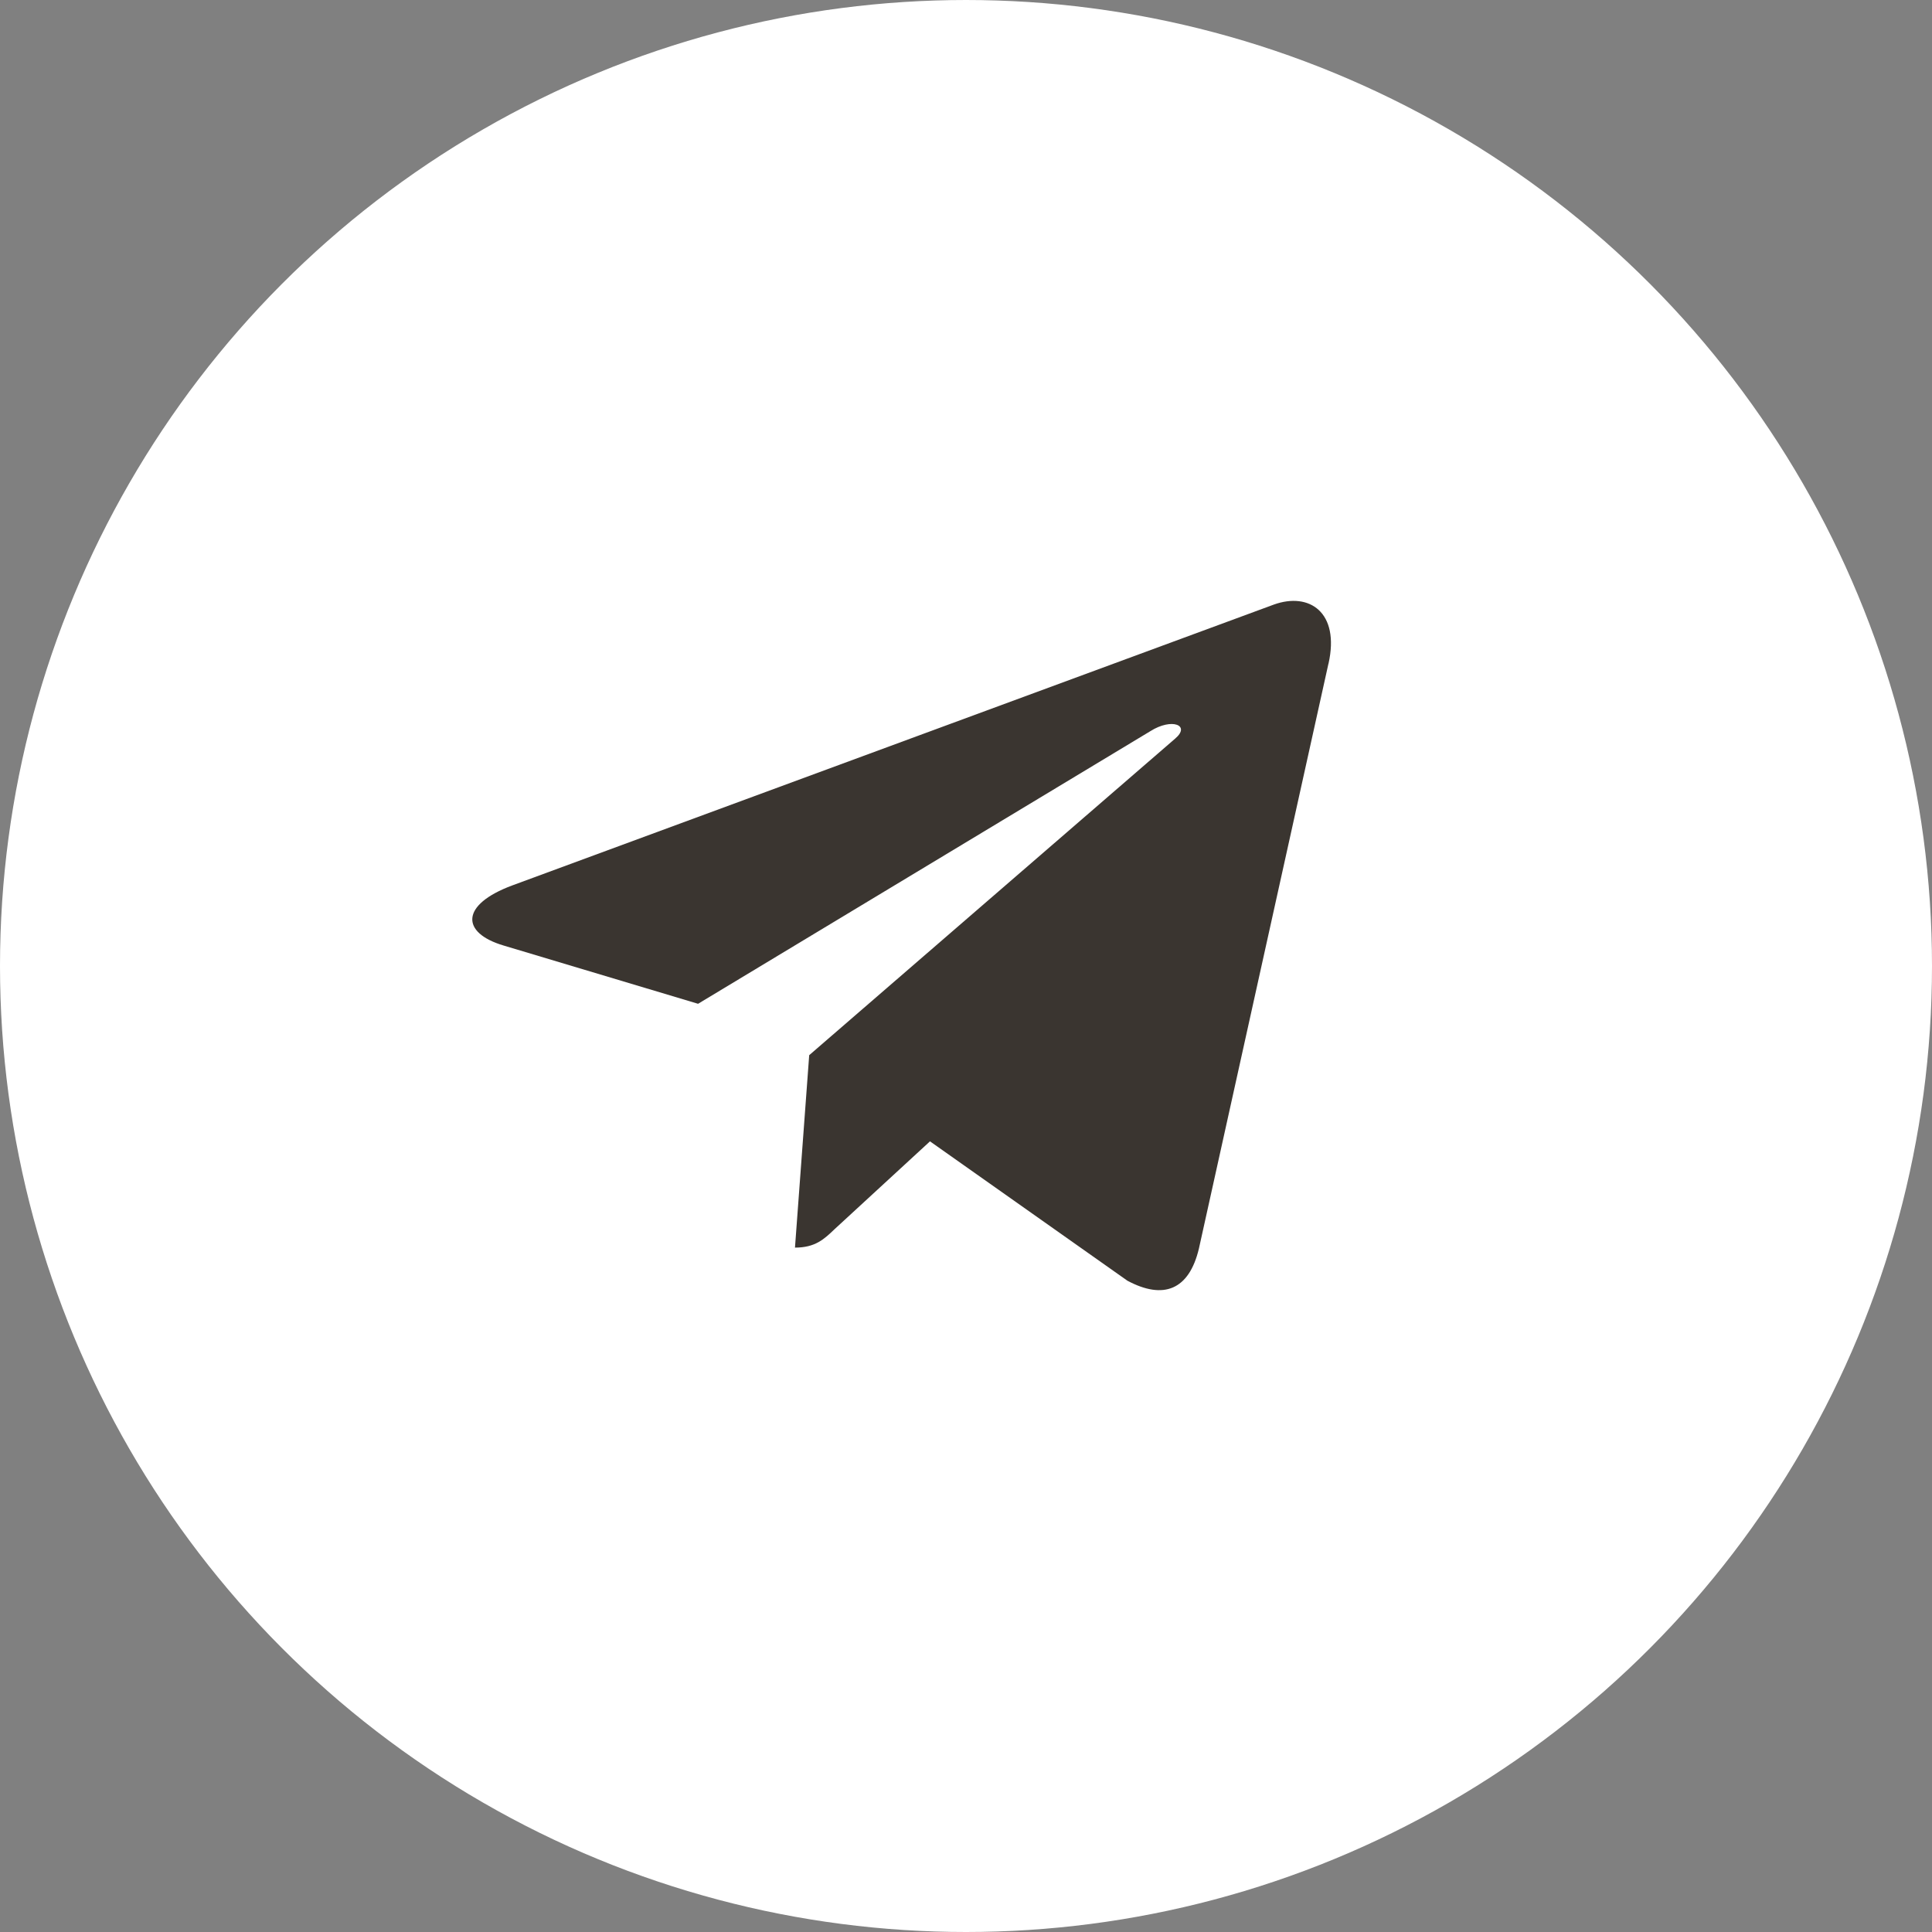
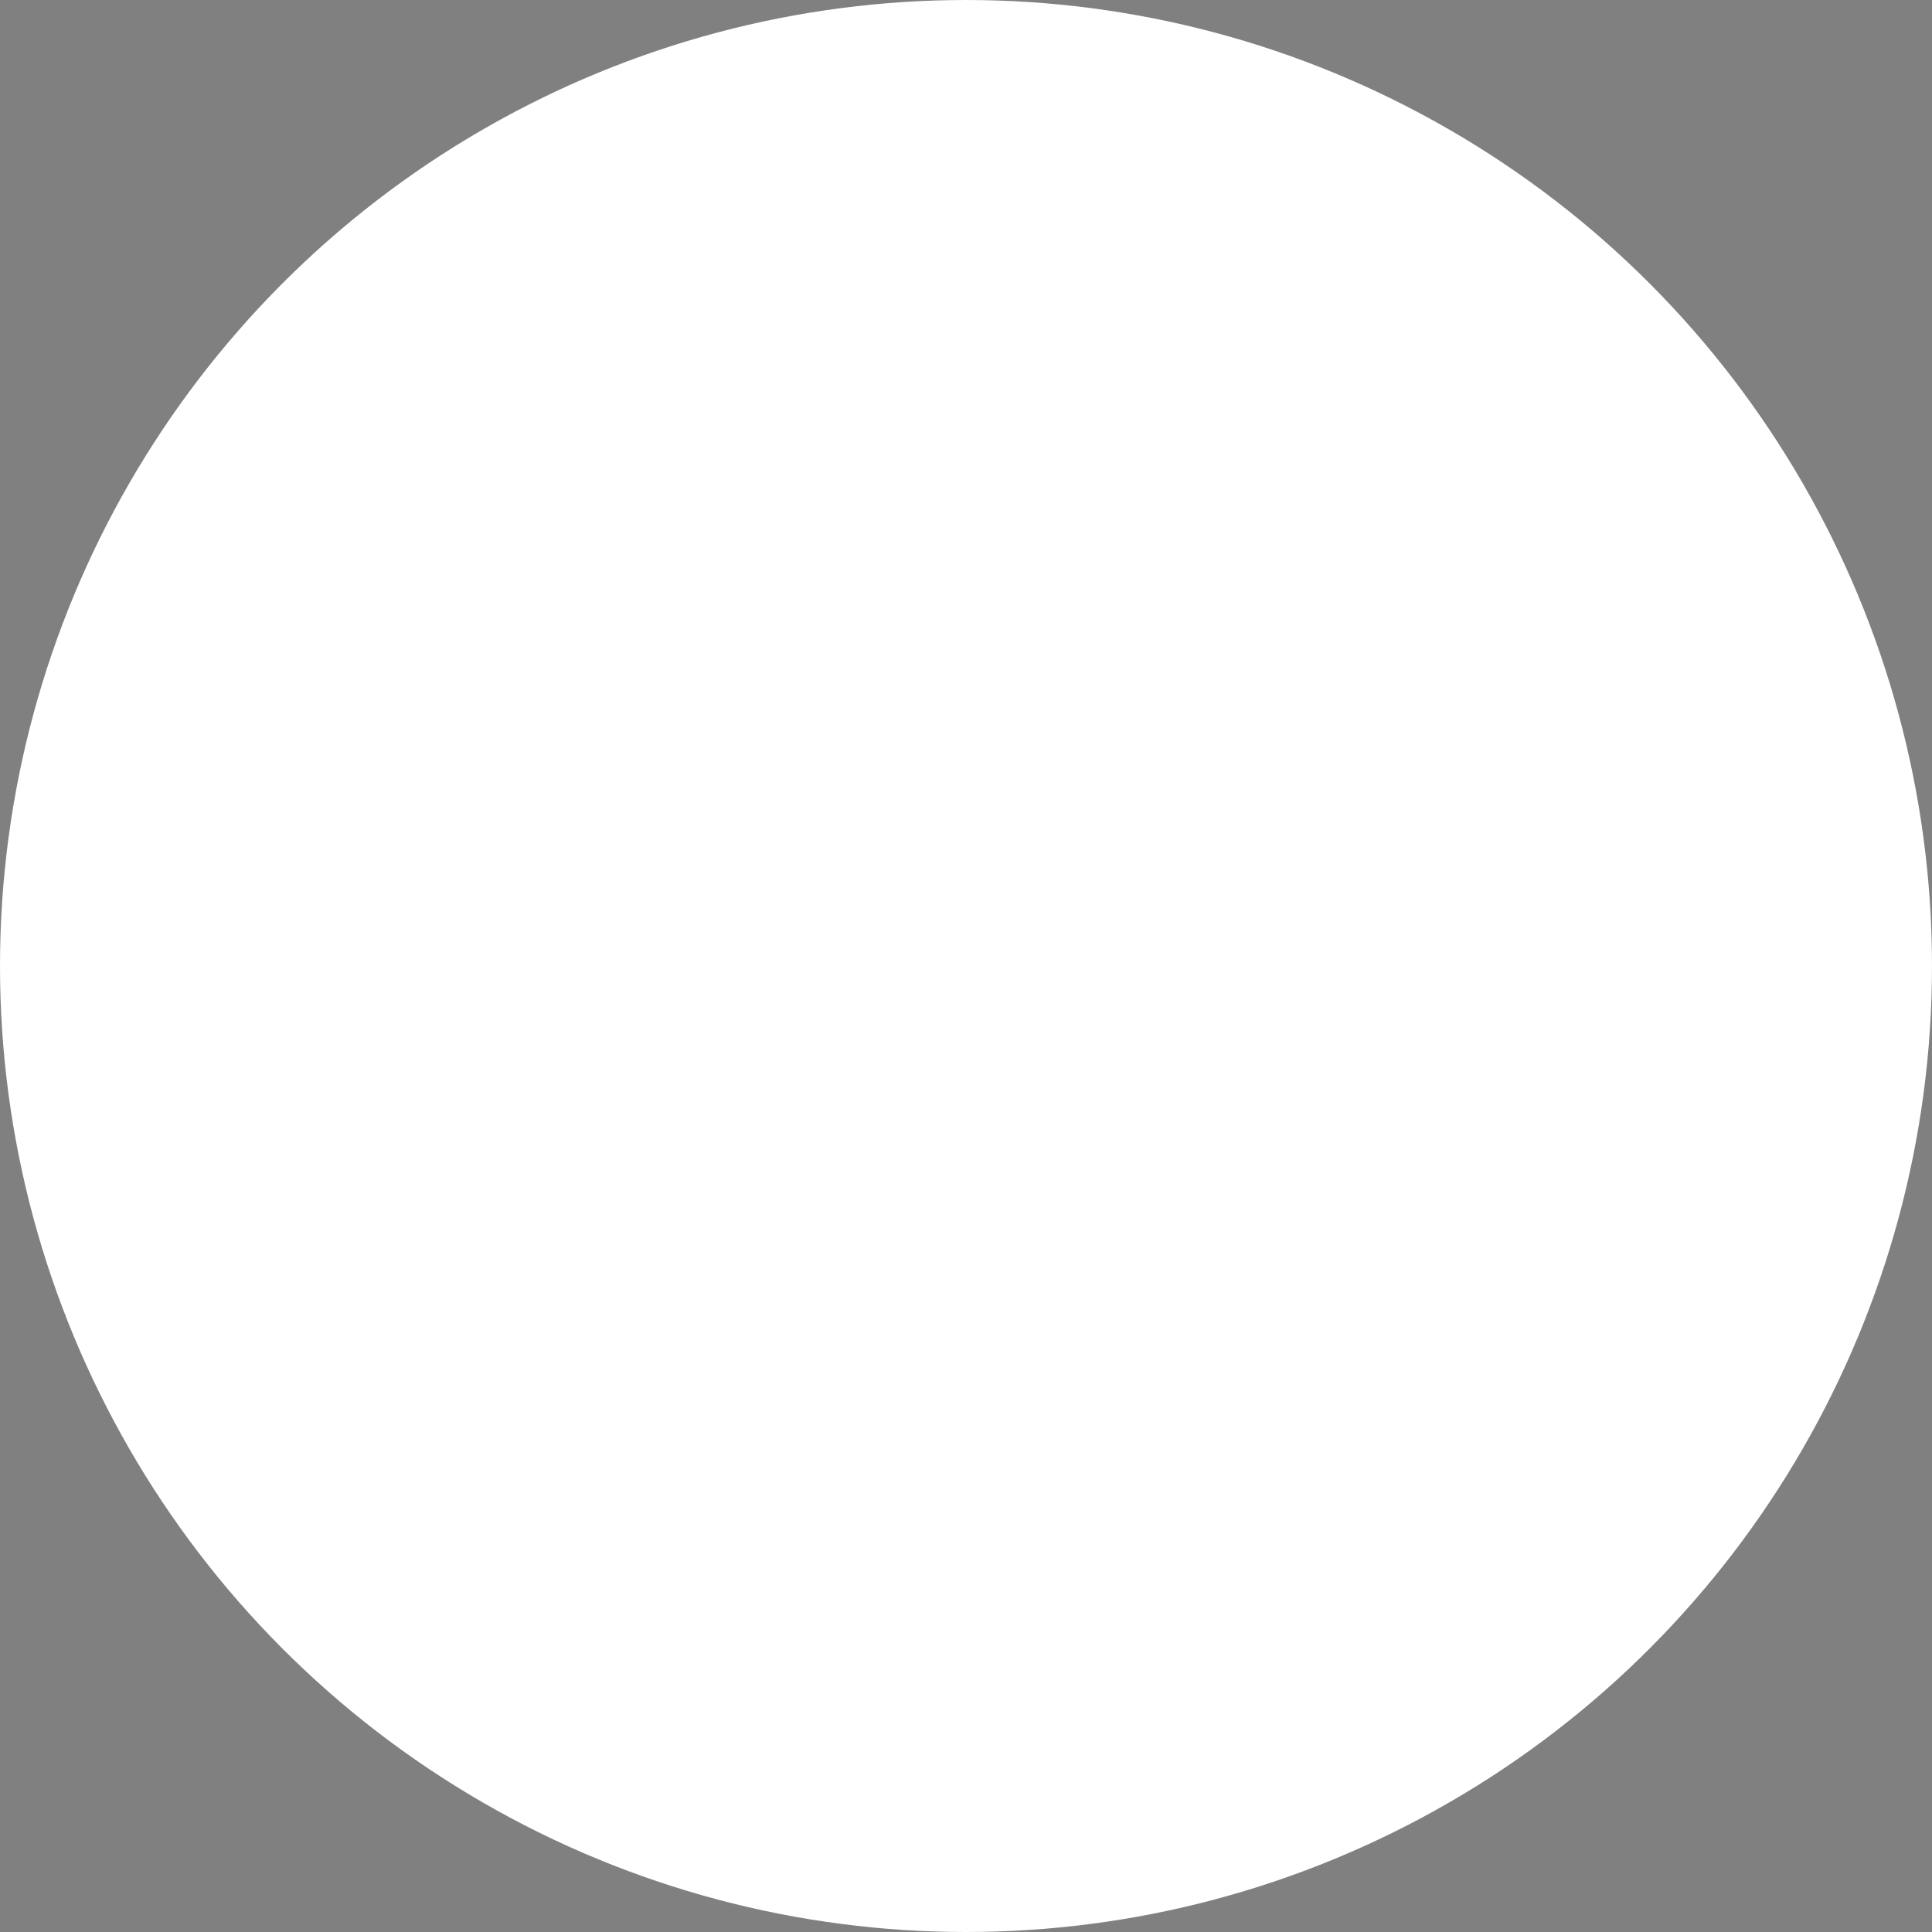
<svg xmlns="http://www.w3.org/2000/svg" width="25" height="25" viewBox="0 0 25 25" fill="none">
  <rect x="0" y="0" width="25" height="25" fill="#808080" stroke="none" />
  <circle cx="12.5" cy="12.5" r="12" fill="white" stroke="white" />
-   <path d="M10.471 13.654L10.287 16.144C10.55 16.144 10.664 16.035 10.801 15.904L12.034 14.769L14.588 16.572C15.057 16.823 15.387 16.691 15.514 16.156L17.19 8.588L17.191 8.587C17.34 7.92 16.94 7.659 16.484 7.823L6.627 11.458C5.954 11.709 5.965 12.07 6.513 12.234L9.033 12.989L14.886 9.461C15.162 9.286 15.412 9.383 15.206 9.558L10.471 13.654Z" fill="#3A3530" />
</svg>